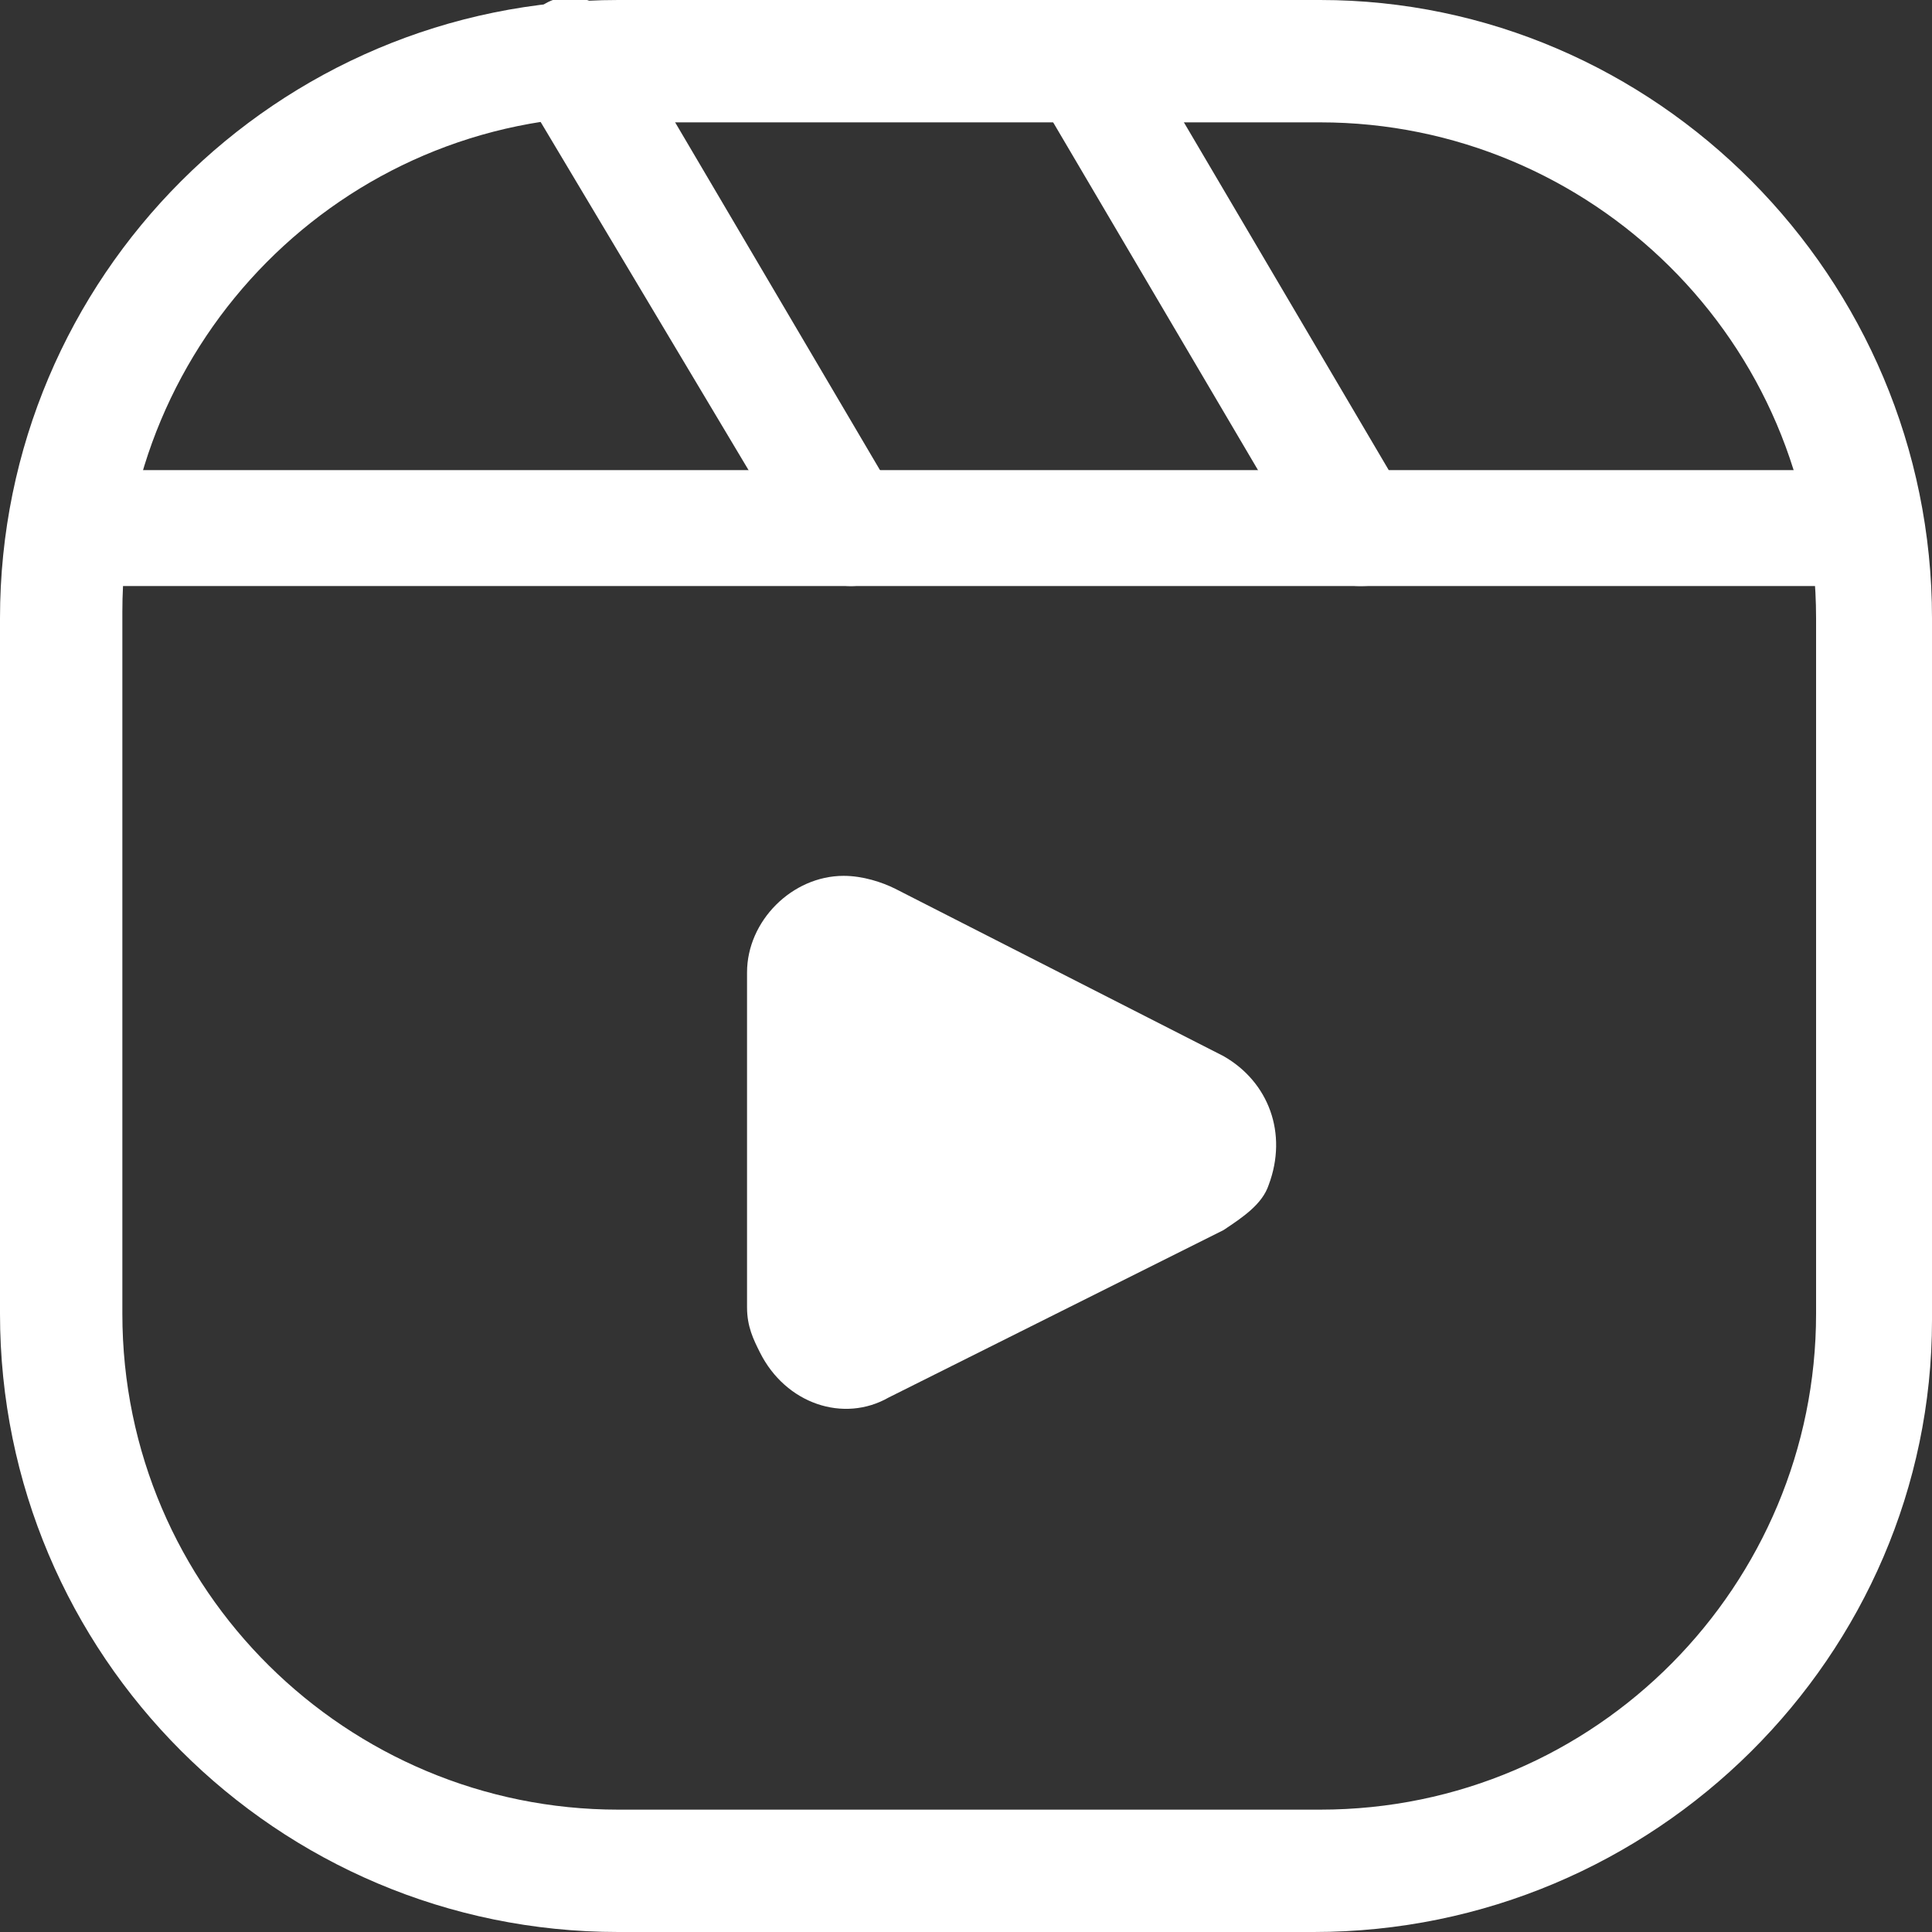
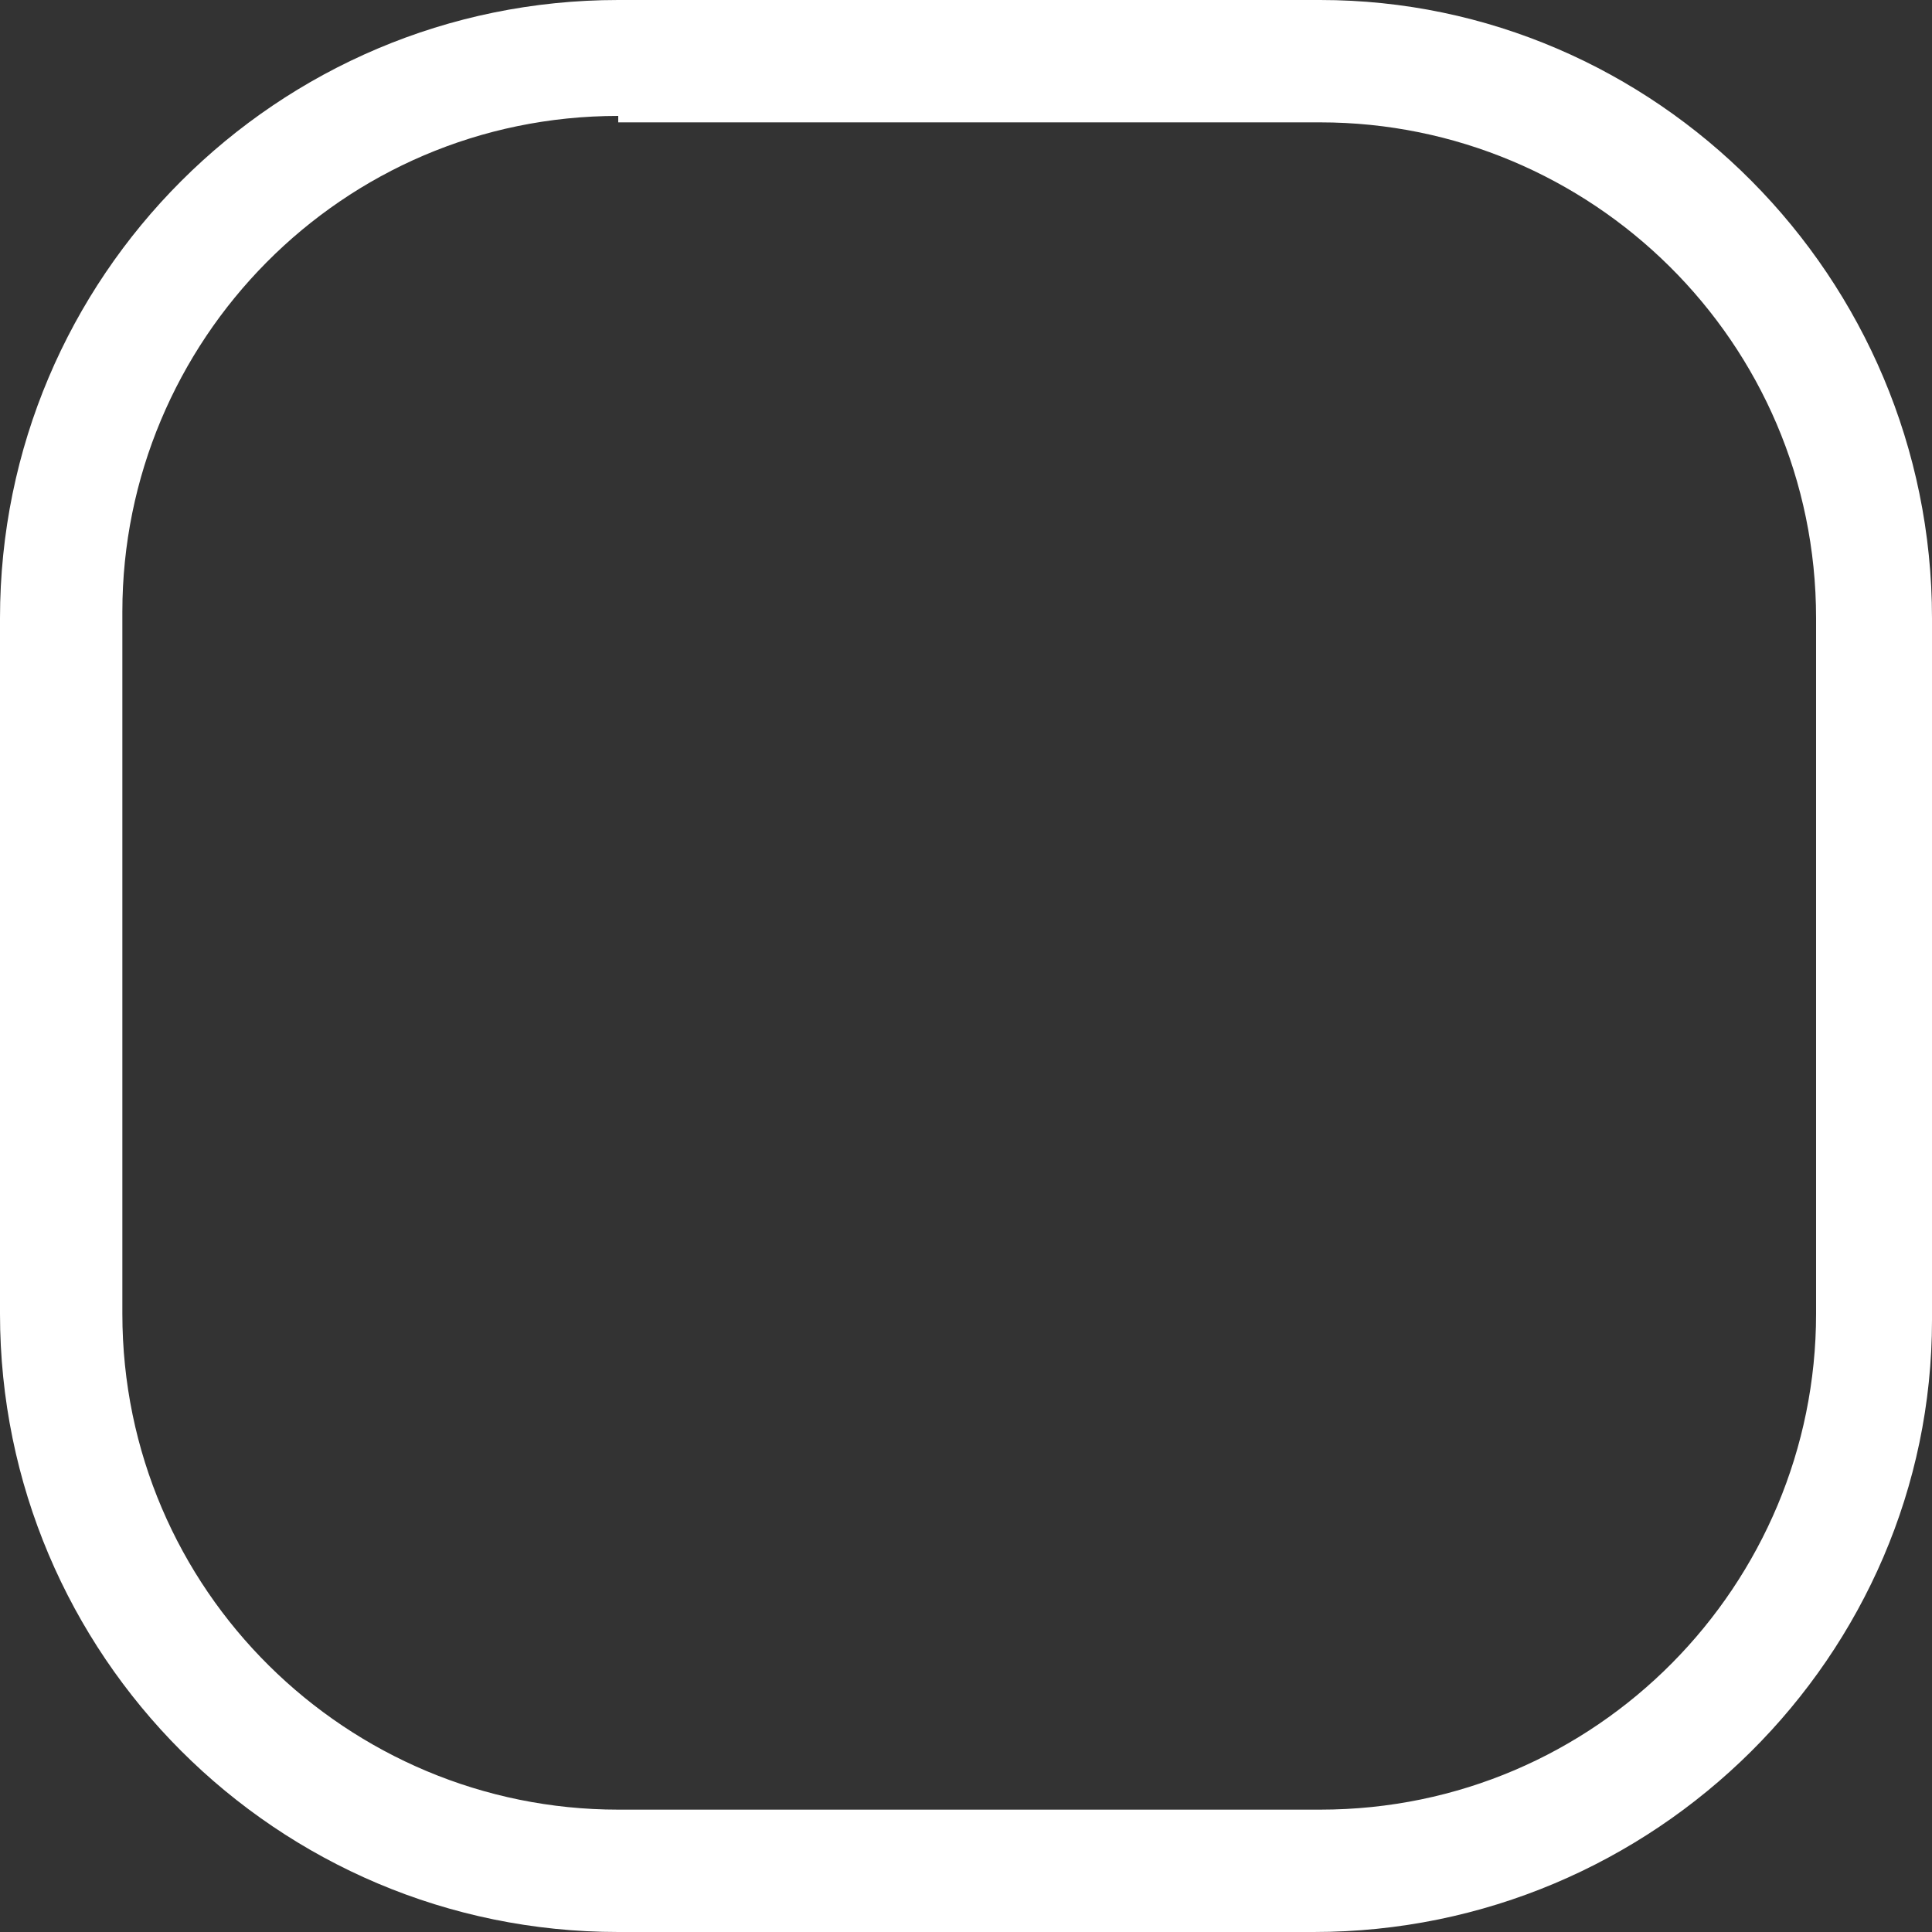
<svg xmlns="http://www.w3.org/2000/svg" width="28" height="28" version="1.1" id="katman_1" x="0px" y="0px" viewBox="0 0 30 30" style="enable-background:new 0 0 30 30;" xml:space="preserve">
  <rect x="0" y="0" width="30" height="30" fill="#333333" stroke="none" />
  <style type="text/css">
	.st0{fill:#FFFFFF;}
	.st1{fill-rule:evenodd;clip-rule:evenodd;fill:#FFFFFF;}
</style>
  <g>
    <g>
      <g>
        <g>
-           <path class="st0" d="M28.7,9.1H1.3c-0.5,0-0.9-0.4-0.9-0.9c0-0.5,0.4-0.9,0.9-0.9h27.5c0.5,0,0.9,0.4,0.9,0.9      C29.6,8.7,29.2,9.1,28.7,9.1z" />
-         </g>
+           </g>
      </g>
      <g>
        <g>
-           <path class="st0" d="M21.1,9.1c-0.3,0-0.6-0.2-0.8-0.5l-4.3-7.3c-0.3-0.4-0.1-1,0.3-1.2c0.4-0.3,1-0.1,1.2,0.3l4.3,7.3      c0.3,0.4,0.1,1-0.3,1.2C21.4,9.1,21.3,9.1,21.1,9.1z M13.2,9.1c-0.3,0-0.6-0.2-0.8-0.5L8.1,1.4C7.8,0.9,8,0.4,8.4,0.1      c0.4-0.3,1-0.1,1.2,0.3l4.3,7.3c0.3,0.4,0.1,1-0.3,1.2C13.5,9.1,13.3,9.1,13.2,9.1z" />
-         </g>
+           </g>
      </g>
      <g>
        <path class="st0" d="M20.4,30H9.6C4.3,30,0,25.7,0,20.4V9.6C0,4.3,4.3,0,9.6,0h10.9C25.7,0,30,4.3,30,9.6v10.9     C30,25.7,25.7,30,20.4,30z M9.6,1.8c-4.3,0-7.7,3.5-7.7,7.7v10.9c0,4.3,3.5,7.7,7.7,7.7h10.9c4.3,0,7.7-3.5,7.7-7.7V9.6     c0-4.3-3.5-7.7-7.7-7.7H9.6z" />
      </g>
    </g>
    <g>
-       <path class="st1" d="M13.9,13.8l5.1,2.6c0.7,0.4,1,1.2,0.7,2c-0.1,0.3-0.4,0.5-0.7,0.7l-5.2,2.6c-0.7,0.4-1.6,0.1-2-0.7    c-0.1-0.2-0.2-0.4-0.2-0.7h0v-5.2c0-0.8,0.7-1.5,1.5-1.5C13.4,13.6,13.7,13.7,13.9,13.8z" />
-     </g>
+       </g>
  </g>
</svg>